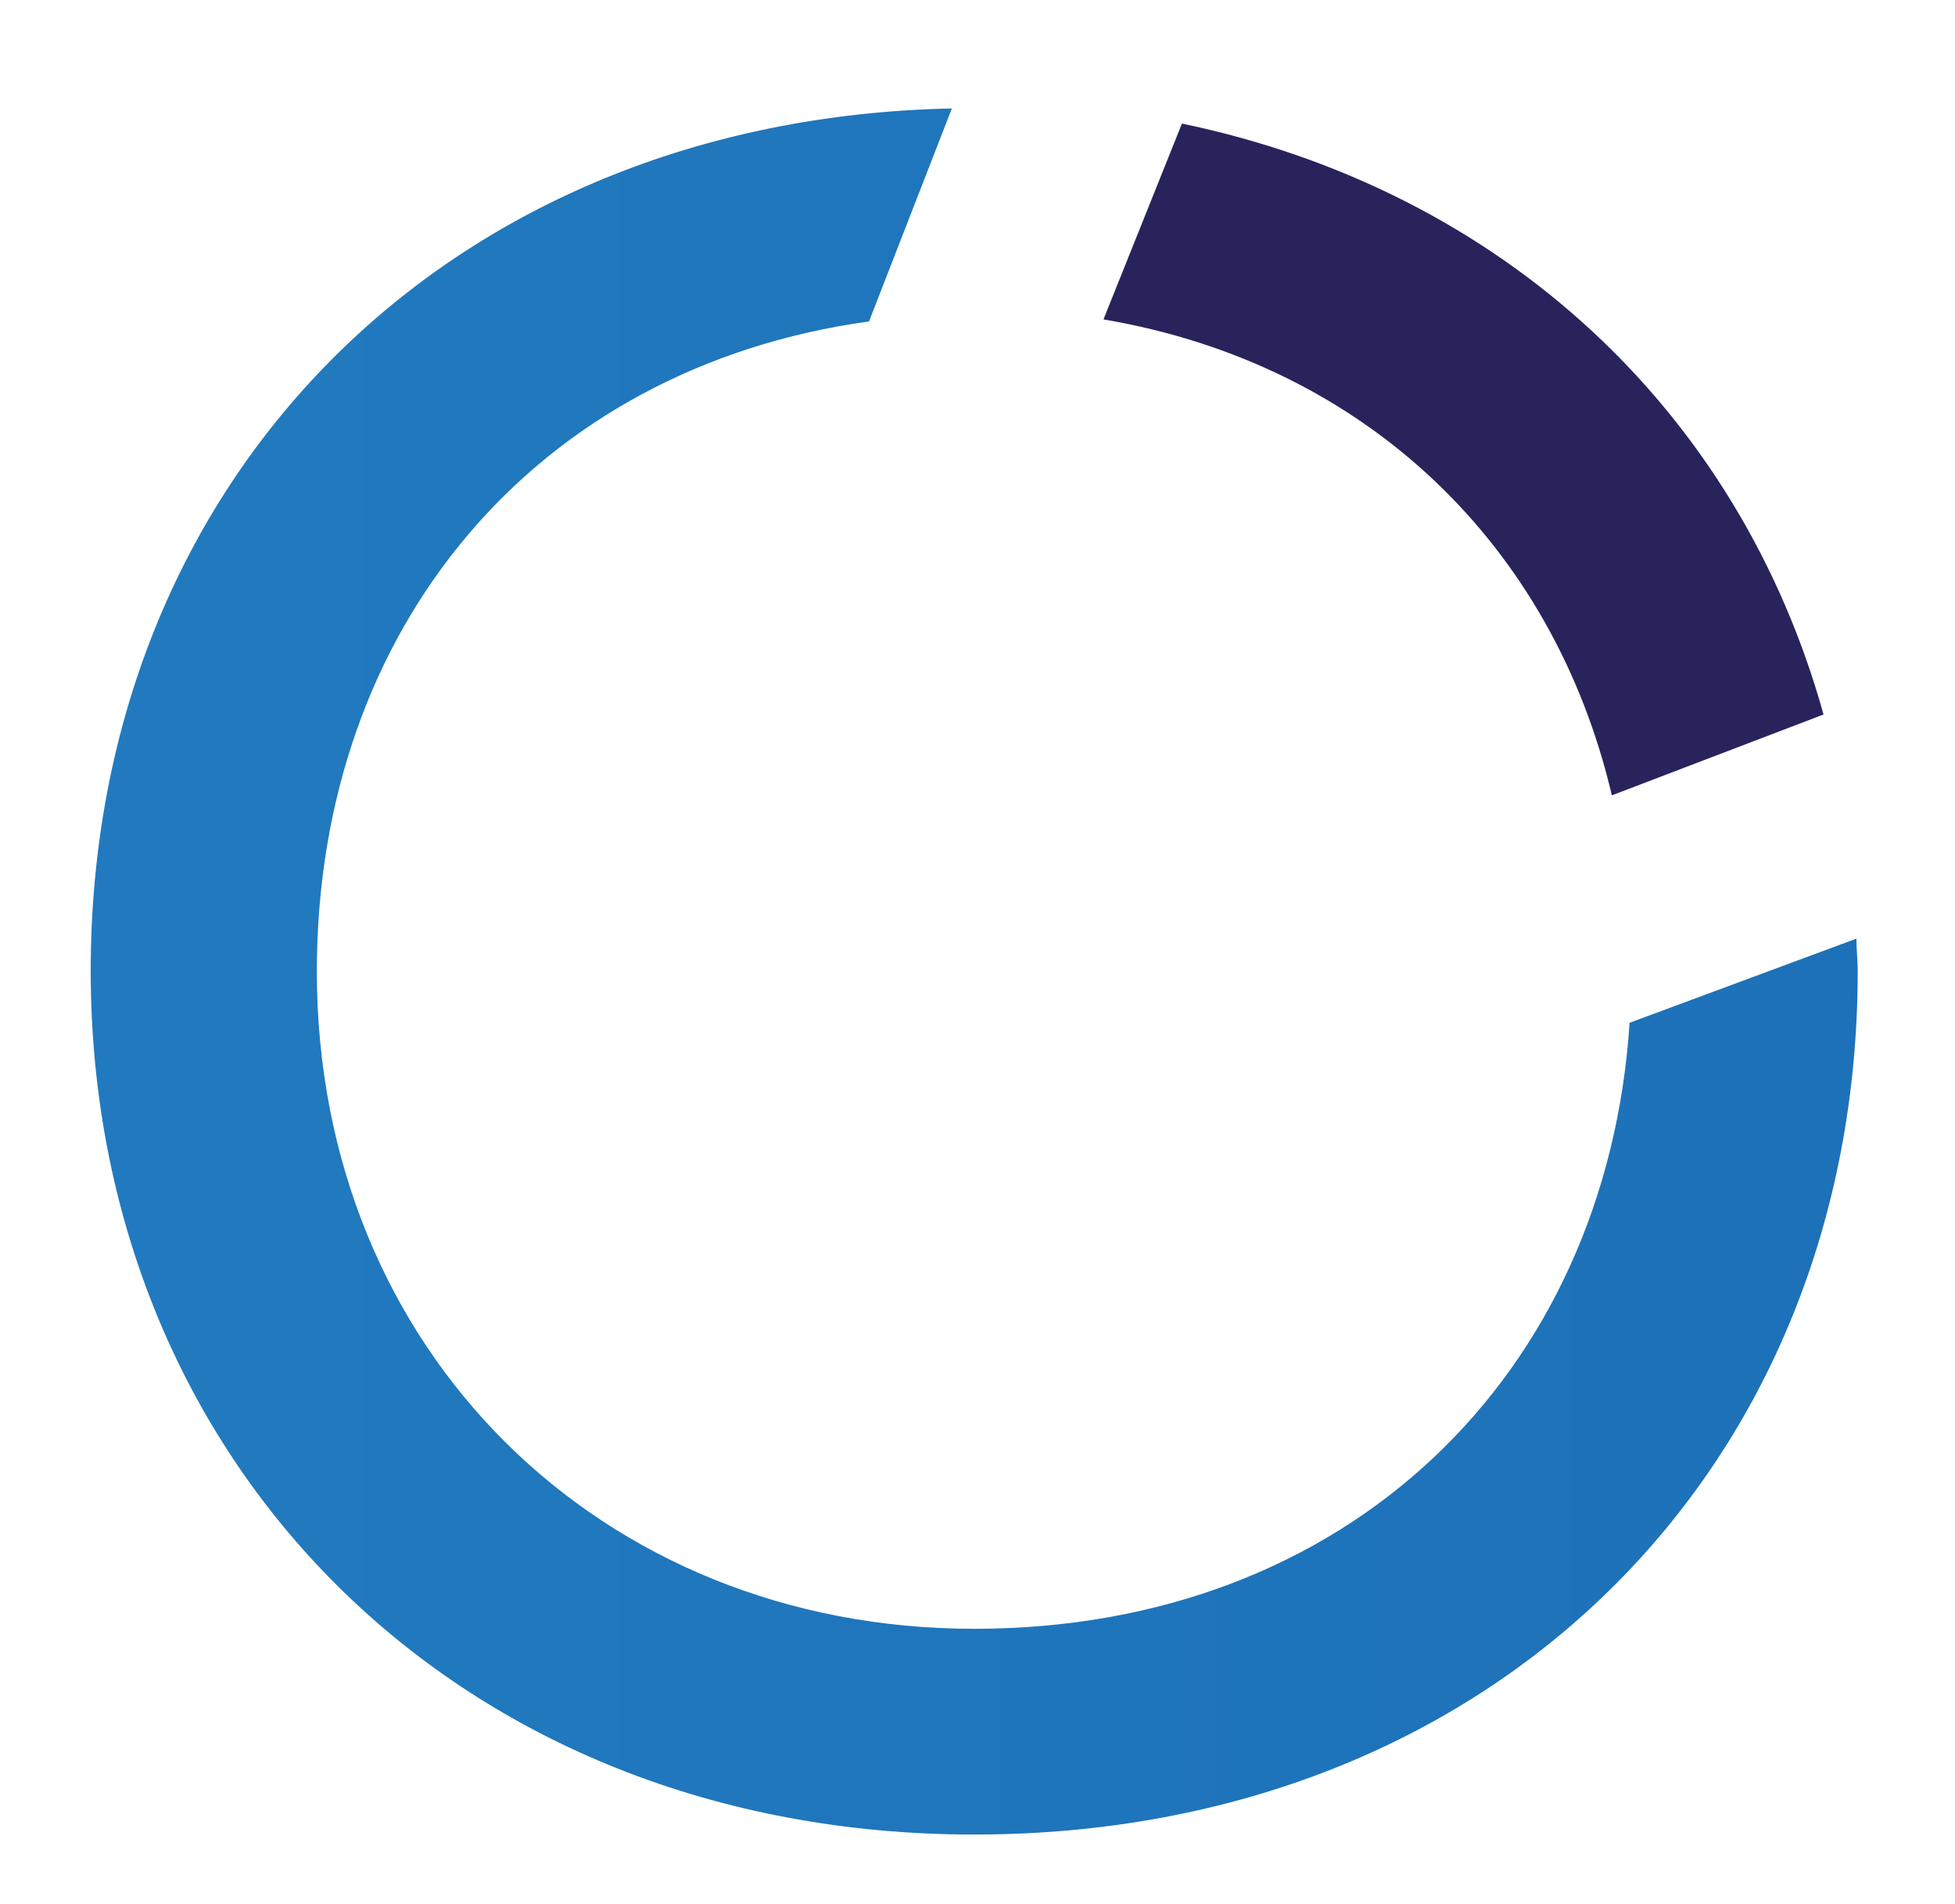
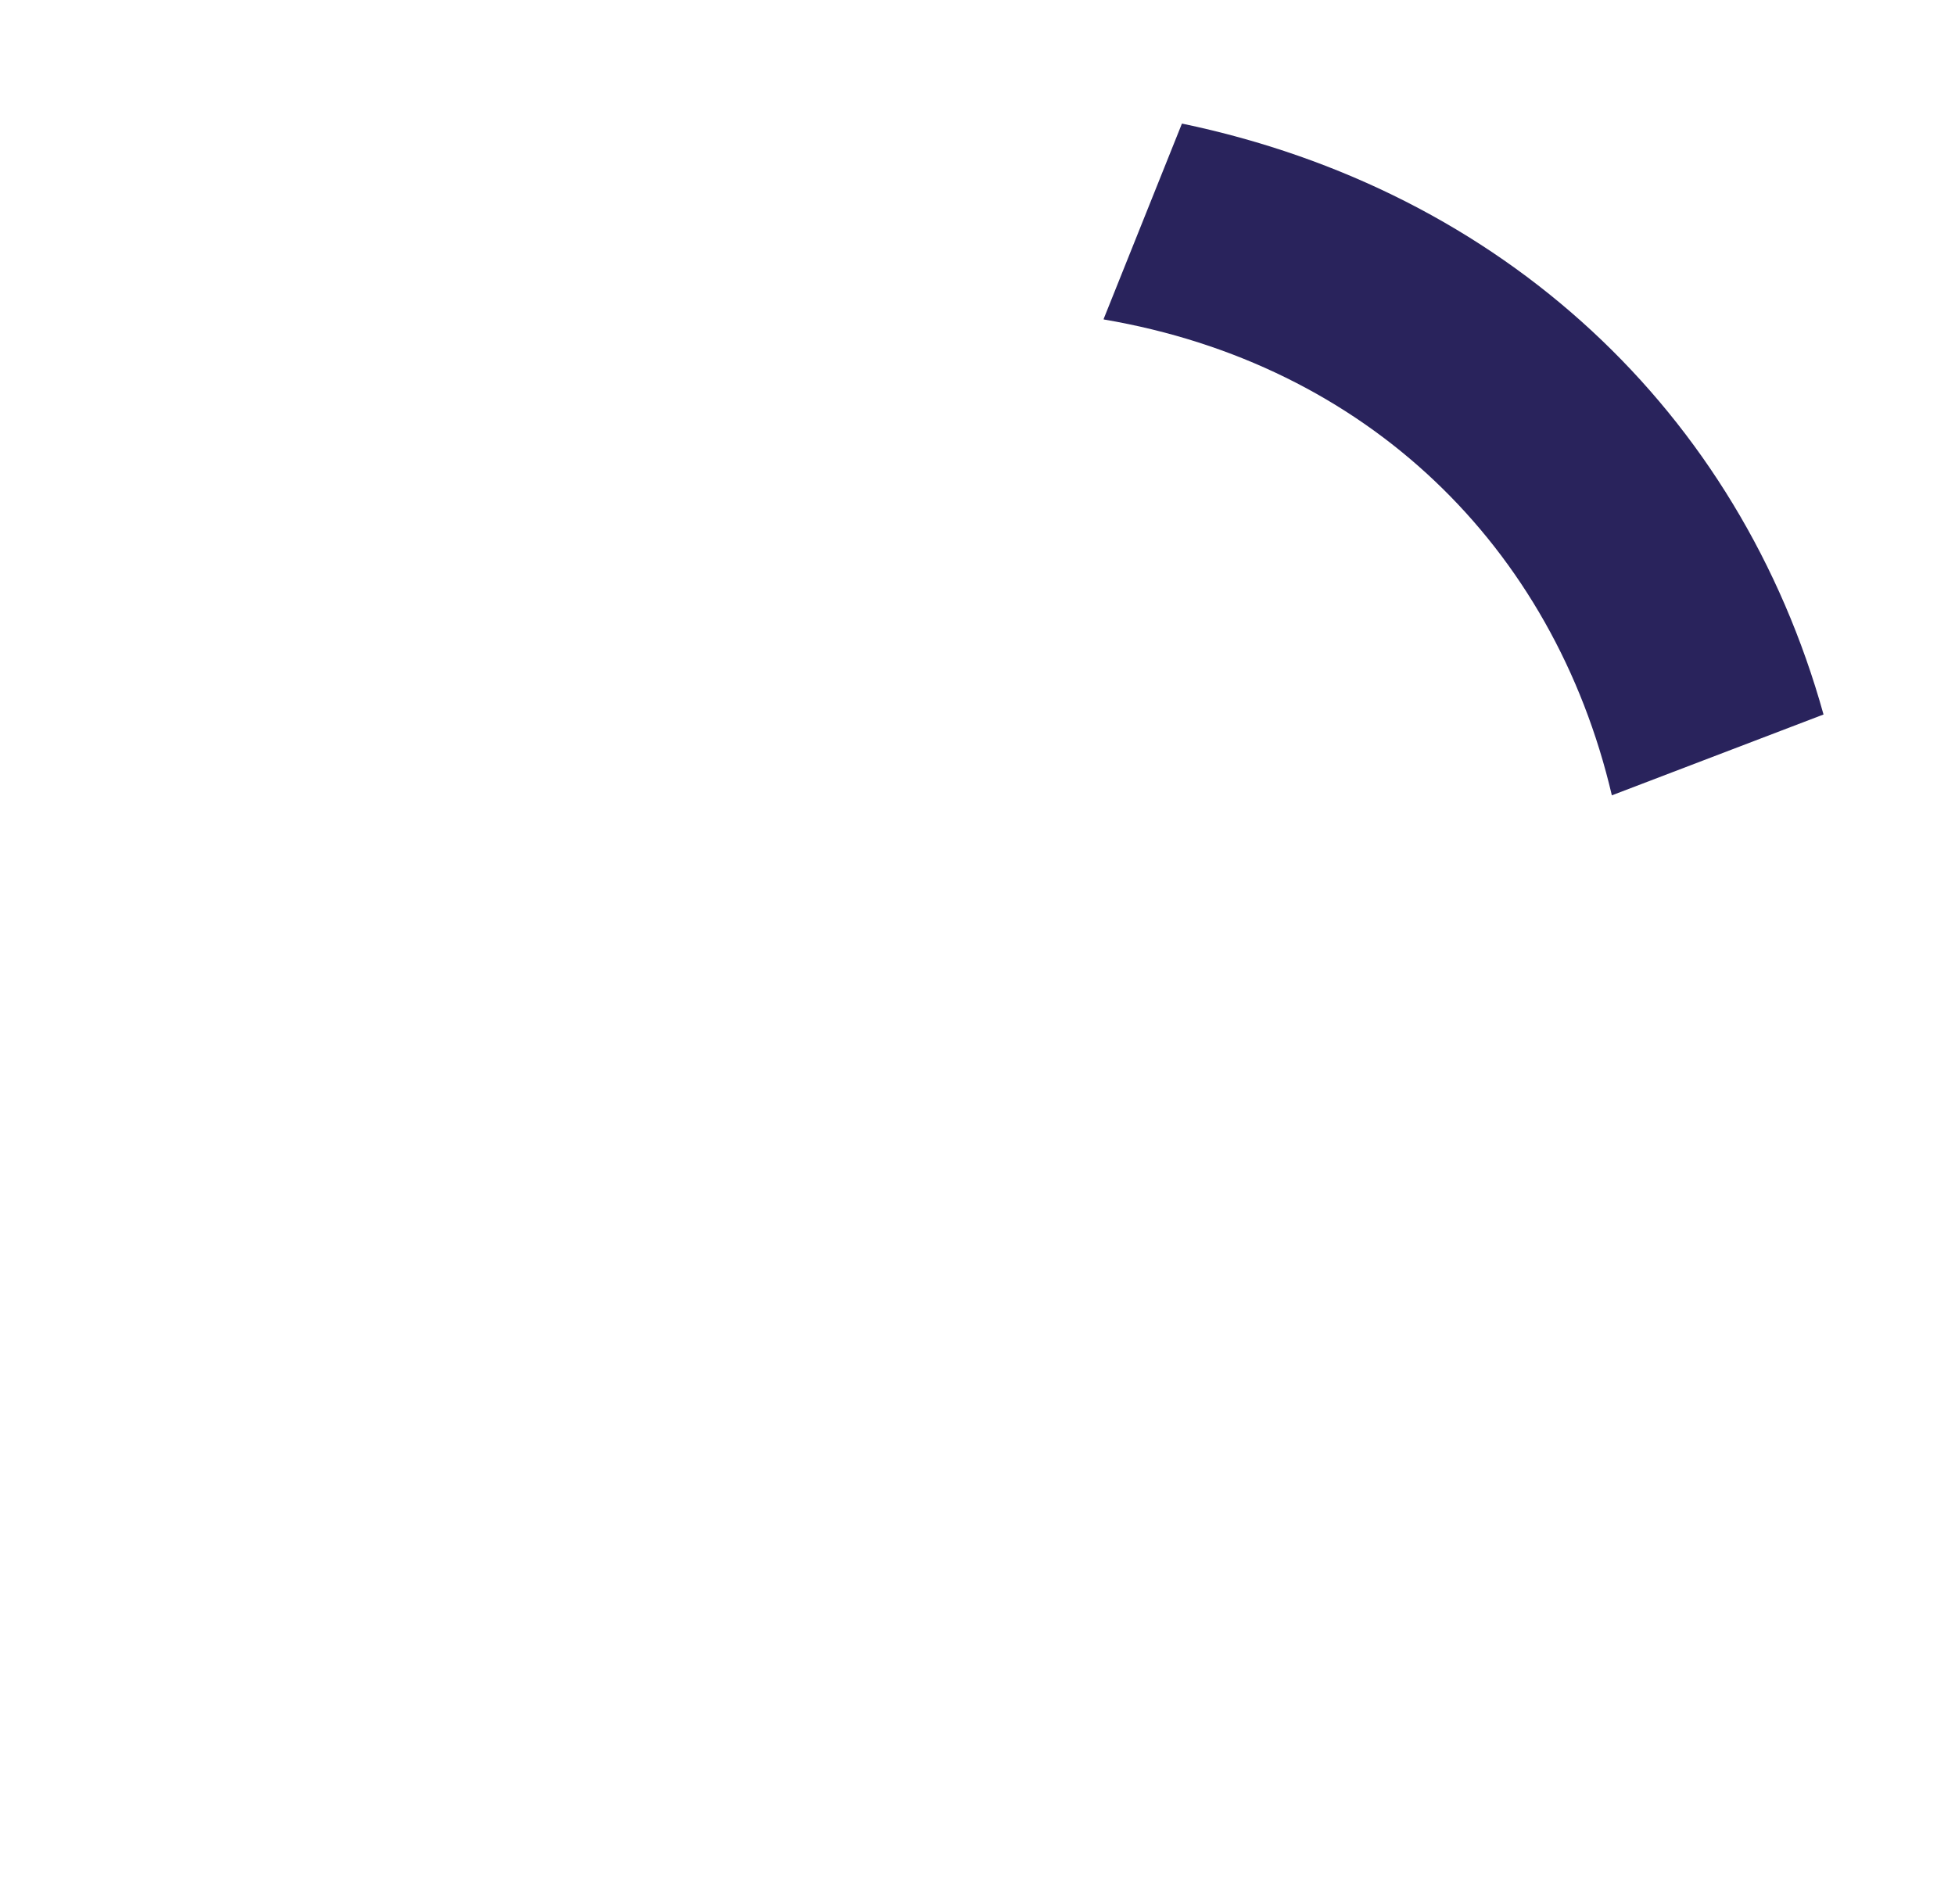
<svg xmlns="http://www.w3.org/2000/svg" id="Ebene_1" data-name="Ebene 1" viewBox="0 0 29.74 28.97">
  <defs>
    <style>
      .cls-1 {
        fill: url(#Unbenannter_Verlauf_3);
      }

      .cls-1, .cls-2 {
        stroke-width: 0px;
      }

      .cls-2 {
        fill: #29235c;
      }
    </style>
    <linearGradient id="Unbenannter_Verlauf_3" data-name="Unbenannter Verlauf 3" x1="-134.17" y1="14.78" x2="28.26" y2="14.78" gradientUnits="userSpaceOnUse">
      <stop offset="0" stop-color="#36a9e1" />
      <stop offset="1" stop-color="#1d71b8" />
    </linearGradient>
  </defs>
-   <path class="cls-1" d="m-134.17,2.29h3.39v24.96h-3.39V2.29Zm9.24,11.92c0-8.29,4.95-12.58,12.33-12.58s12.33,4.29,12.33,12.58v13.04h-3.39v-13.04c0-6.16-3.54-9.45-8.94-9.45s-8.94,3.28-8.94,9.45v13.04h-3.39v-13.04Zm29.6,0c0-8.29,4.95-12.58,12.33-12.58s12.33,4.29,12.33,12.58v13.04h-3.39v-13.04c0-6.16-3.54-9.45-8.94-9.45s-8.94,3.28-8.94,9.45v13.04h-3.39v-13.04ZM-38.54,2.29h3.79l9.5,21.73L-15.75,2.29h3.69l-11.22,24.96h-4.04L-38.54,2.29ZM24.79,15.56c-.35,5.35-4.28,9.22-9.97,9.22s-10-4.24-10-10c0-5.23,3.33-9.19,8.4-9.89l1.26-3.24C6.78,1.81,1.38,7.31,1.38,14.77s5.56,13.14,13.44,13.14,13.44-5.56,13.44-13.14c0-.17-.02-.33-.02-.49l-3.45,1.28ZM-7.57,2.29h3.39v24.96h-3.39V2.29Zm-59.15,12.49c0-7.58,5.56-13.14,13.44-13.14s13.44,5.56,13.44,13.14-5.56,13.14-13.44,13.14-13.44-5.56-13.44-13.14Zm23.44,0c0-5.76-4.04-10-10-10s-10,4.24-10,10,4.04,10,10,10,10-4.24,10-10Z" />
  <path class="cls-2" d="m16.79,4.86c4,.68,6.84,3.45,7.73,7.24l3.22-1.23c-1.28-4.6-4.87-7.97-9.76-8.99l-1.19,2.97Z" />
</svg>